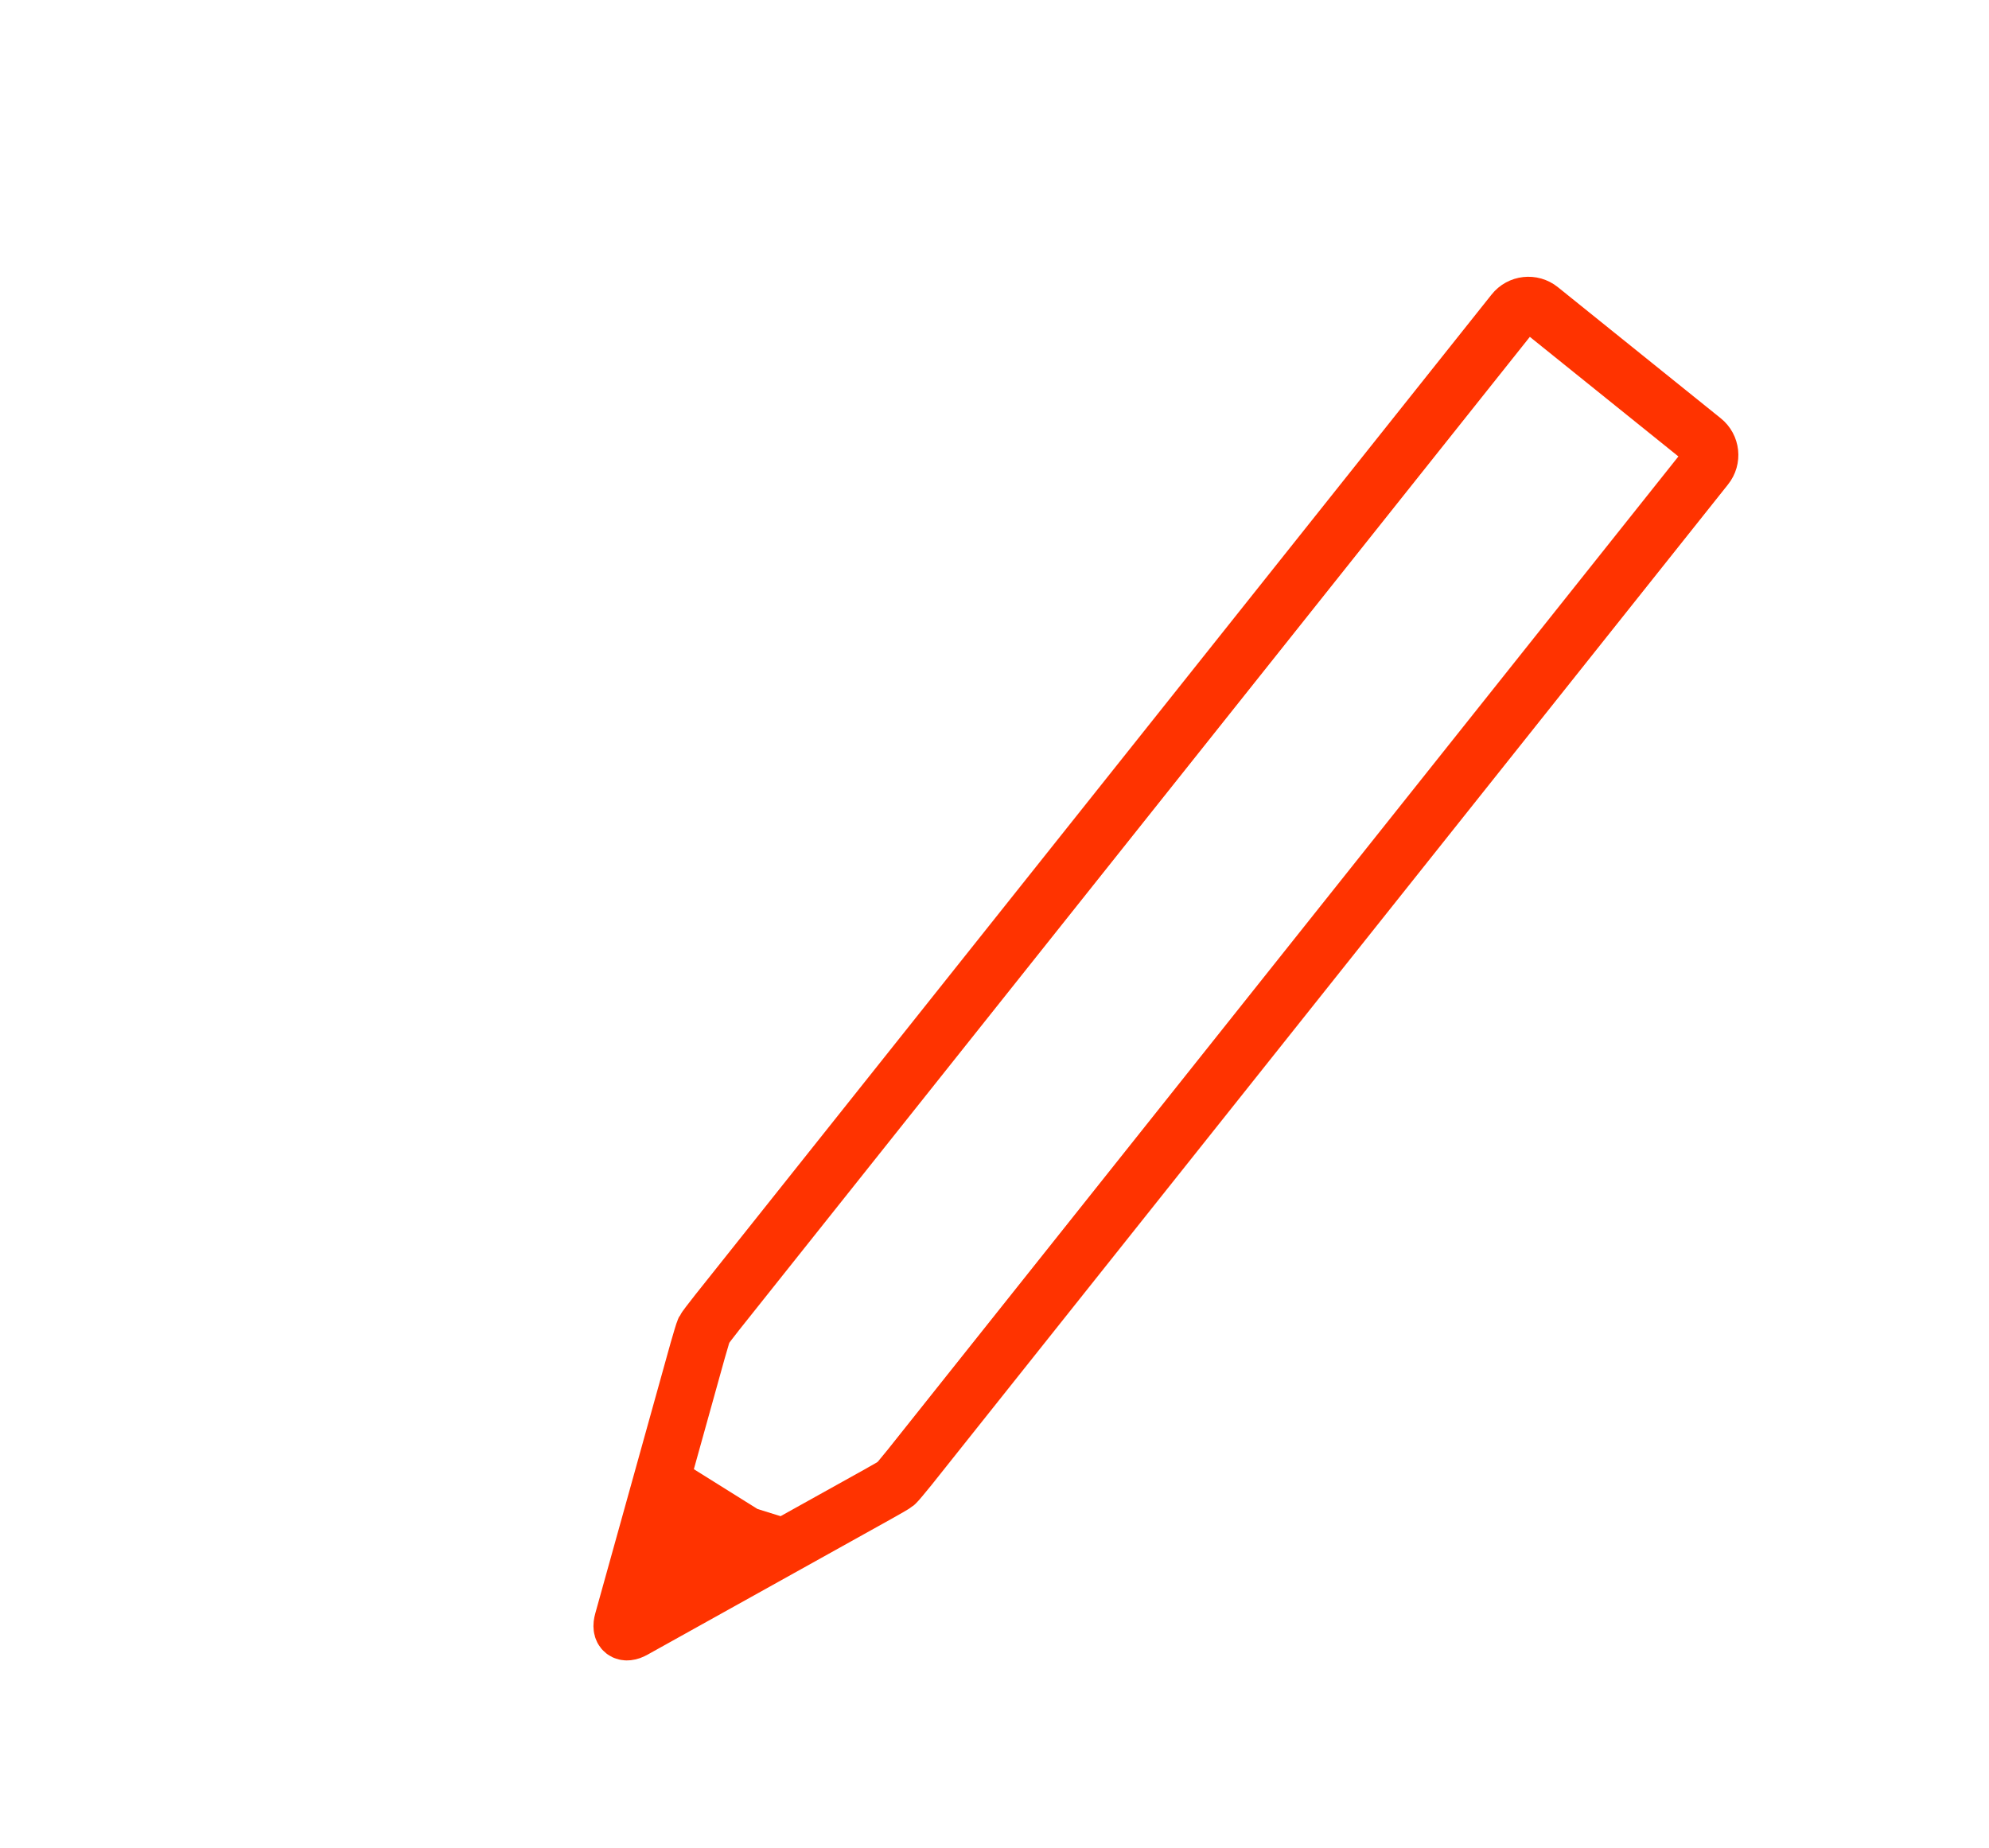
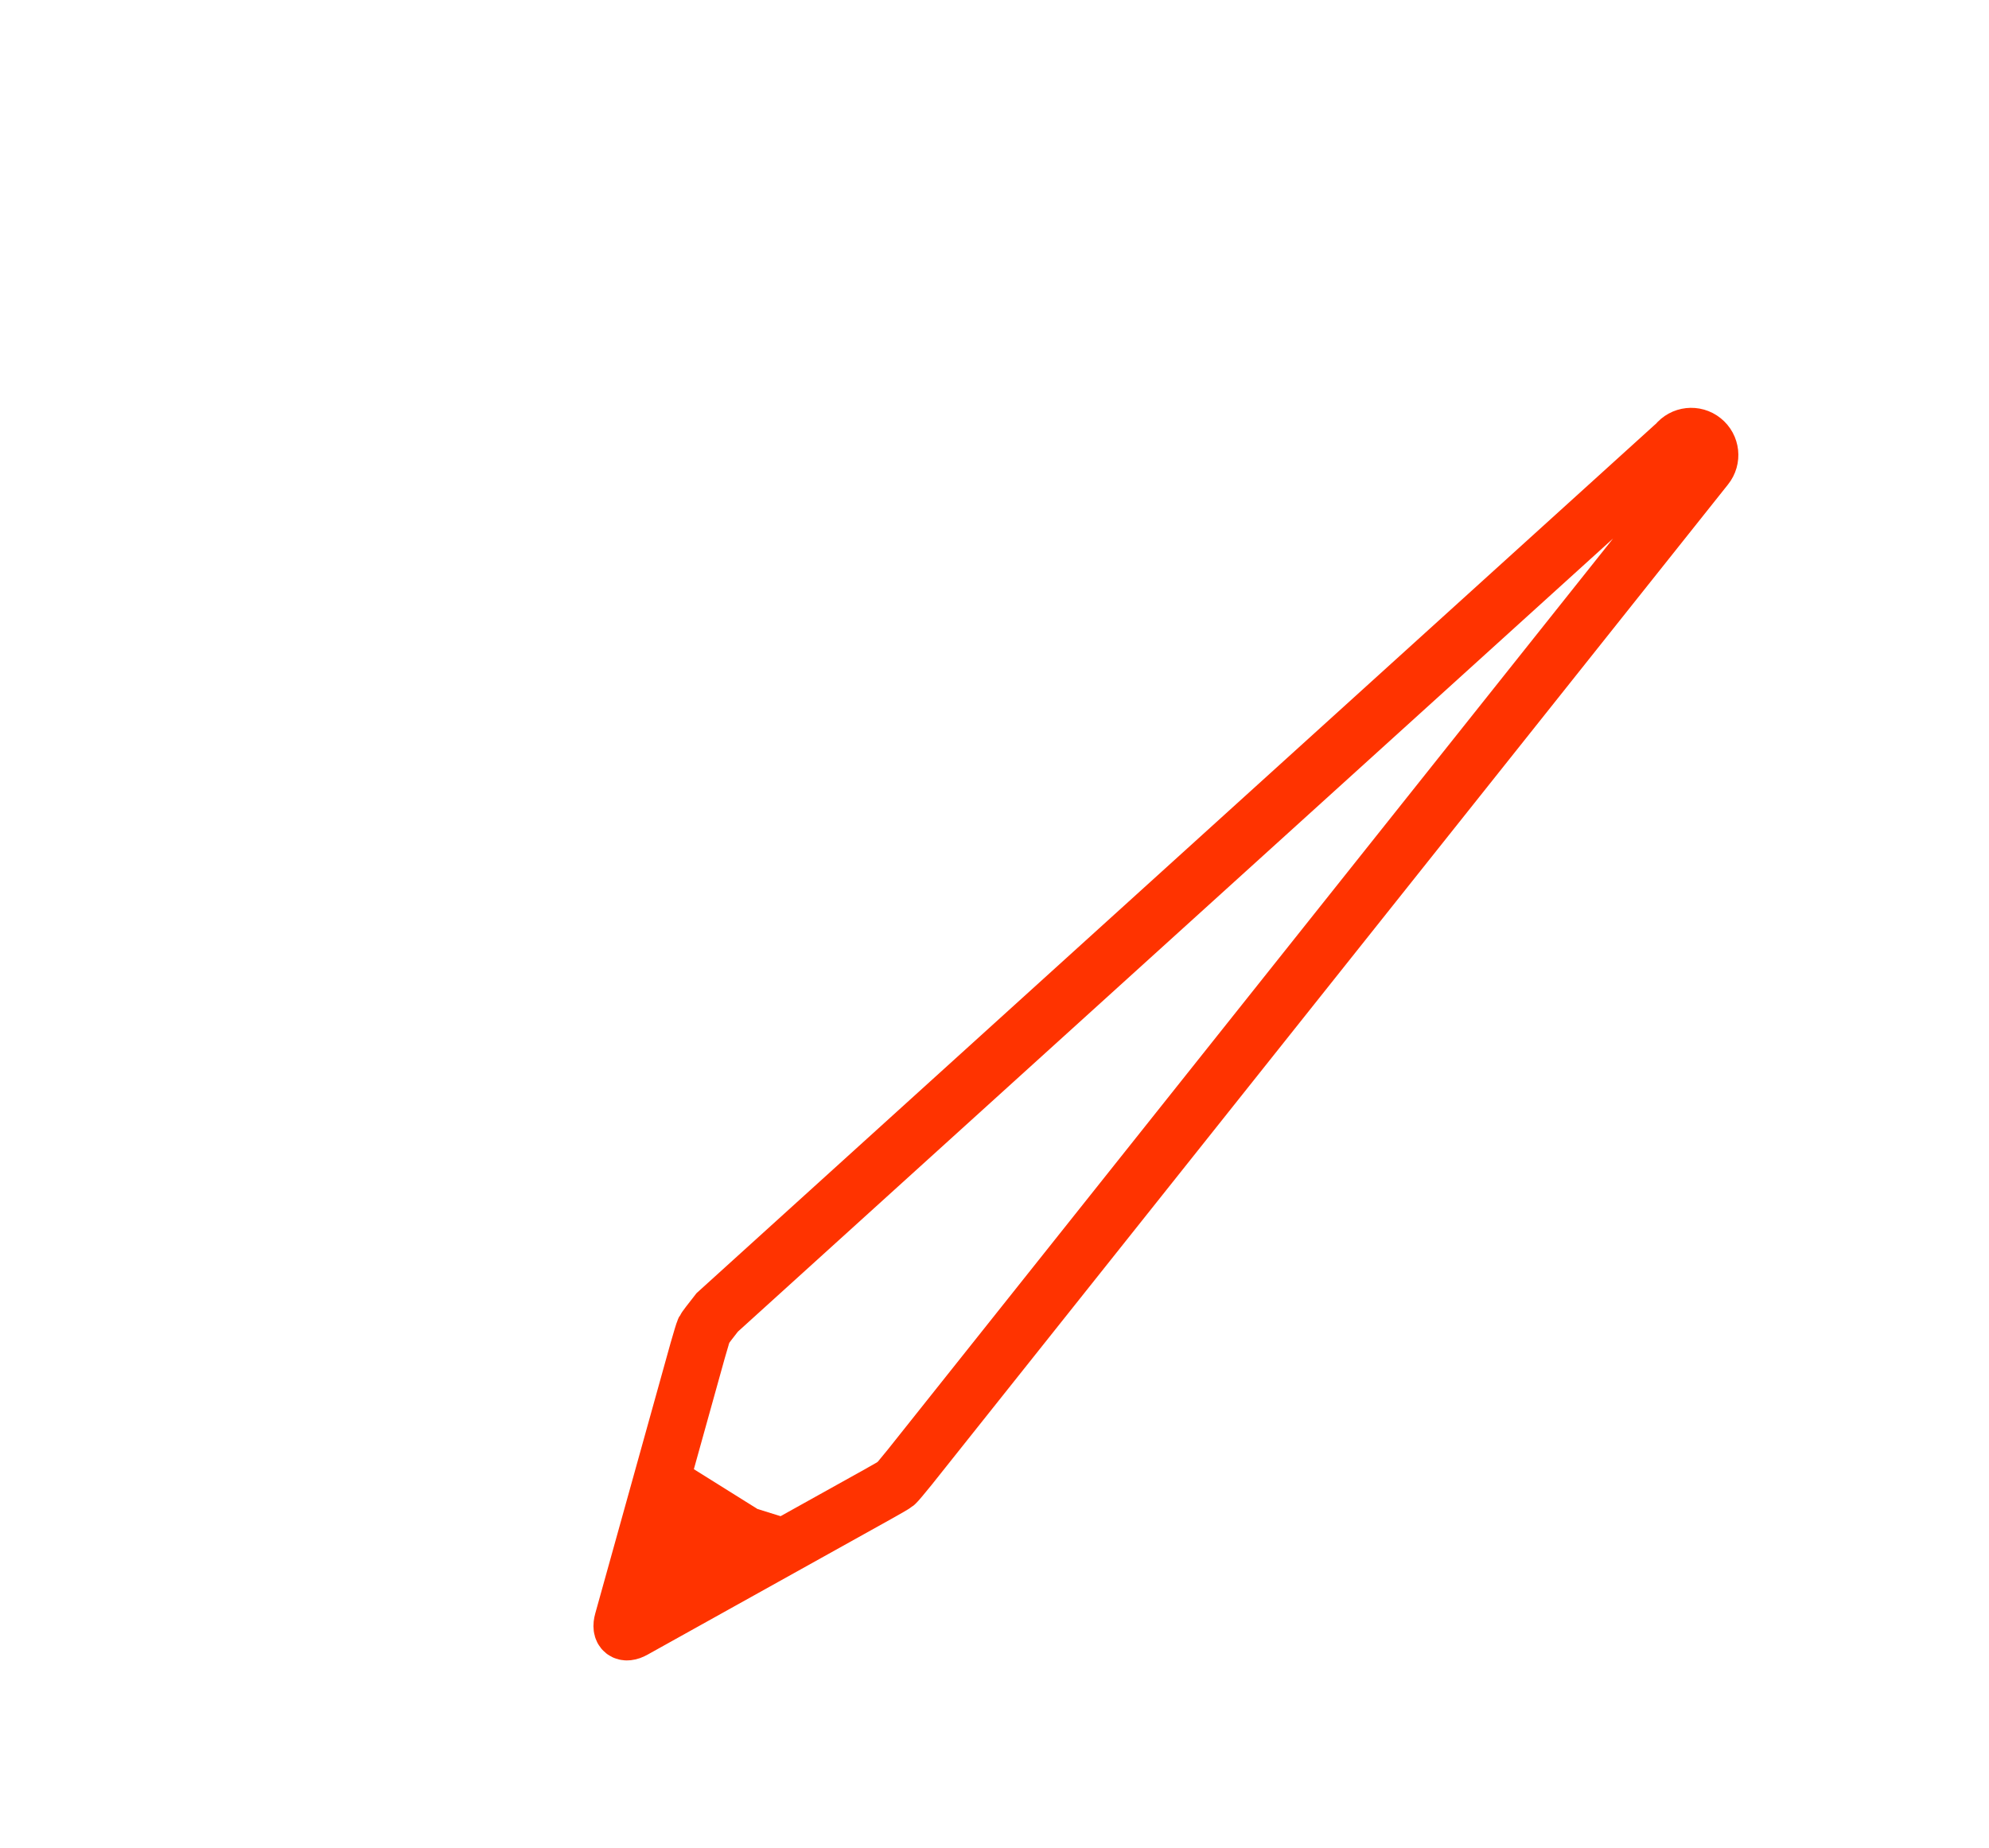
<svg xmlns="http://www.w3.org/2000/svg" version="1.1" id="Ebene_1" x="0px" y="0px" width="70.5px" height="65.5px" viewBox="0 0 70.5 65.5" enable-background="new 0 0 70.5 65.5" xml:space="preserve">
  <g>
-     <path fill="none" stroke="#FF3300" stroke-width="1.995" stroke-miterlimit="10" d="M60.469,16.553   c0.234-0.29,0.189-0.716-0.104-0.95l-5.771-4.646c-0.287-0.233-0.715-0.187-0.945,0.106L25.42,46.524   c-0.231,0.293-0.44,0.566-0.465,0.617c-0.025,0.047-0.125,0.381-0.226,0.735l-2.669,9.586c-0.102,0.358,0.085,0.503,0.406,0.322   l8.617-4.798c0.326-0.18,0.625-0.354,0.666-0.389c0.037-0.029,0.26-0.293,0.494-0.584L60.469,16.553z" />
-     <path fill="none" stroke="#FF3300" stroke-width="1.7" stroke-miterlimit="10" d="M60.469,16.553   c0.234-0.29,0.189-0.716-0.104-0.95l-5.771-4.646c-0.287-0.233-0.715-0.187-0.945,0.106L25.42,46.524   c-0.231,0.293-0.44,0.566-0.465,0.617c-0.025,0.047-0.125,0.381-0.226,0.735l-2.669,9.586c-0.102,0.358,0.085,0.503,0.406,0.322   l8.617-4.798c0.326-0.18,0.625-0.354,0.666-0.389c0.037-0.029,0.26-0.293,0.494-0.584L60.469,16.553z" />
+     <path fill="none" stroke="#FF3300" stroke-width="1.995" stroke-miterlimit="10" d="M60.469,16.553   c0.234-0.29,0.189-0.716-0.104-0.95c-0.287-0.233-0.715-0.187-0.945,0.106L25.42,46.524   c-0.231,0.293-0.44,0.566-0.465,0.617c-0.025,0.047-0.125,0.381-0.226,0.735l-2.669,9.586c-0.102,0.358,0.085,0.503,0.406,0.322   l8.617-4.798c0.326-0.18,0.625-0.354,0.666-0.389c0.037-0.029,0.26-0.293,0.494-0.584L60.469,16.553z" />
  </g>
  <polygon fill="#FF3300" points="24.347,51.926 26.849,53.491 28.319,53.95 22.032,57.864 " />
</svg>